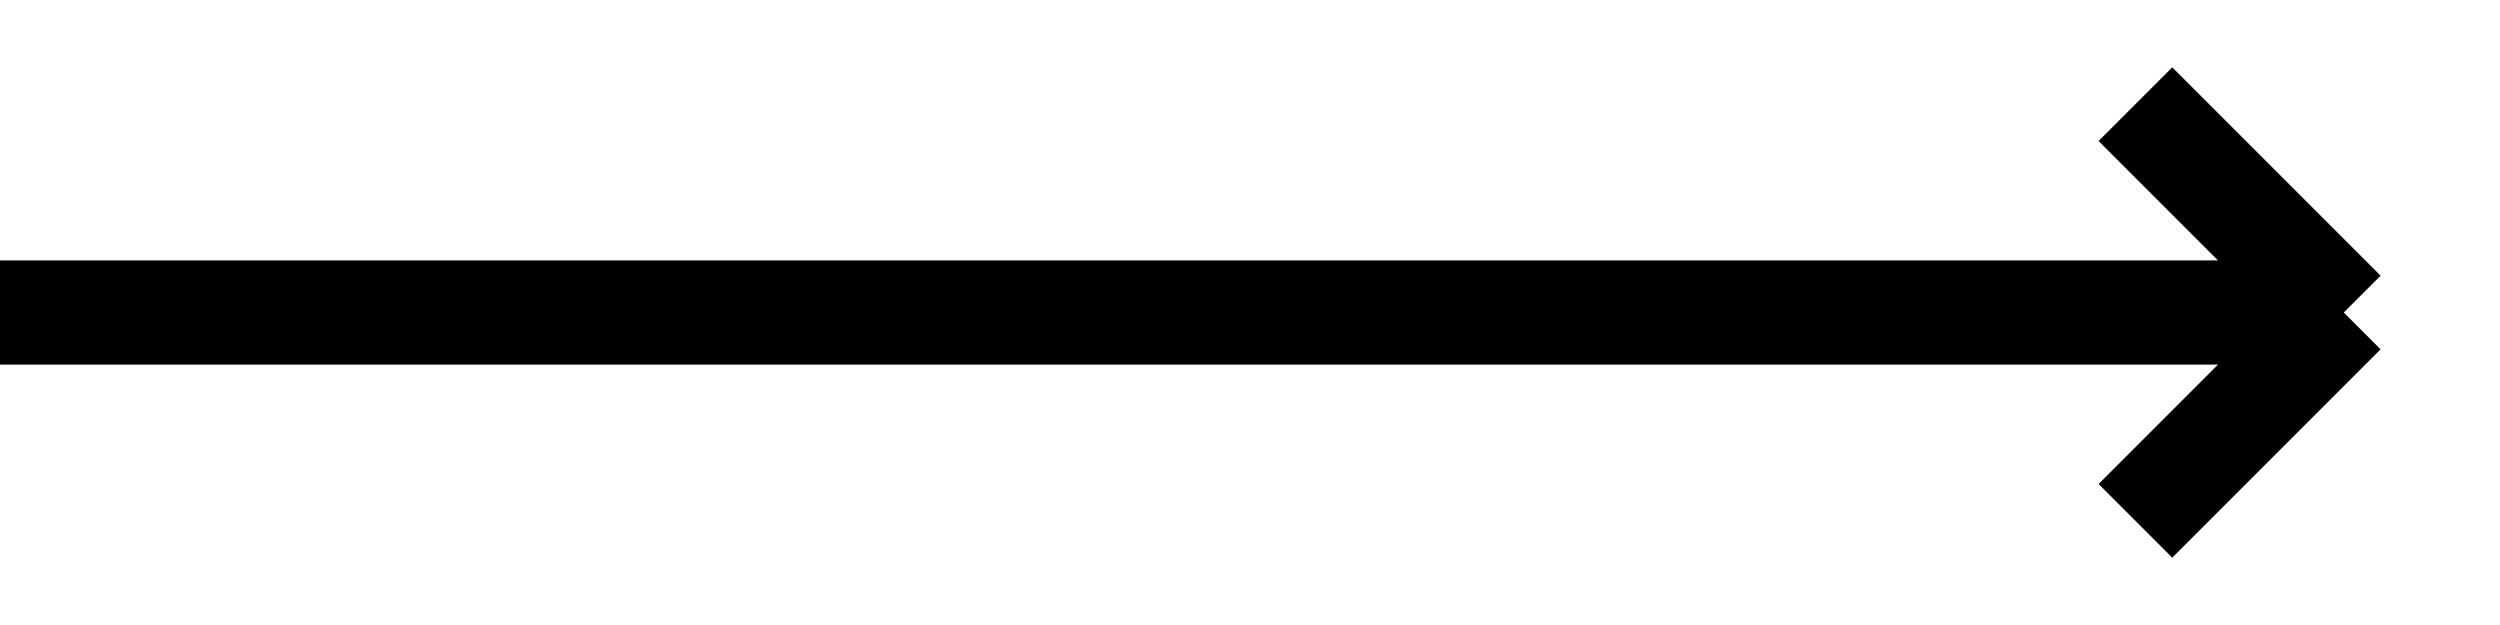
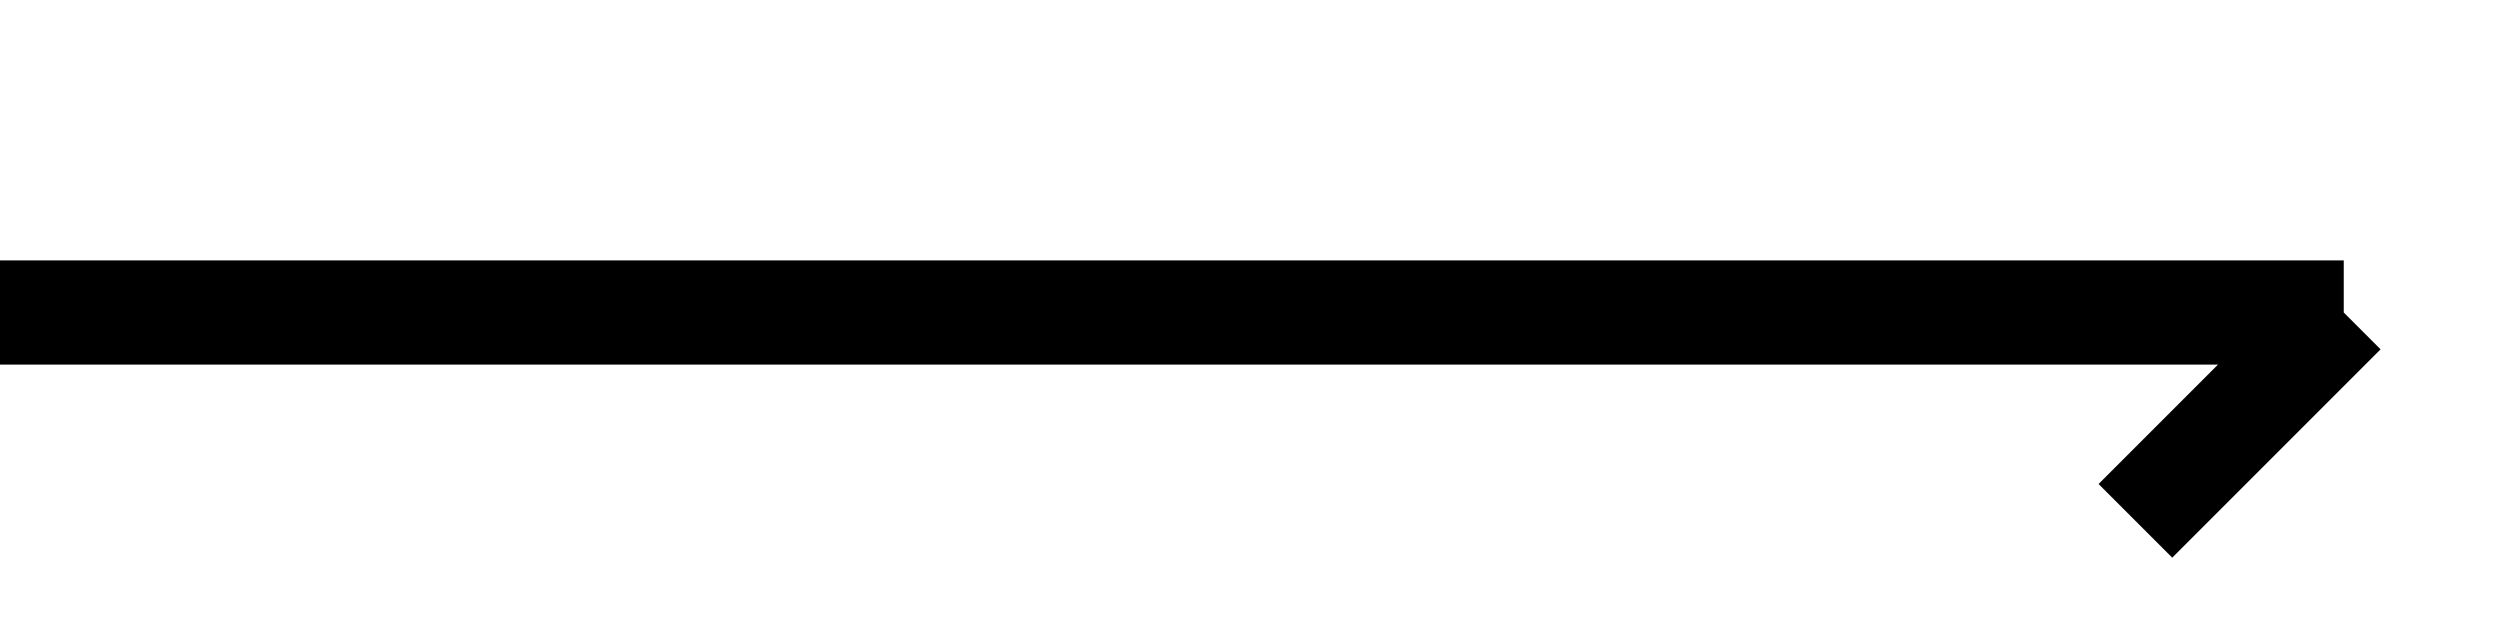
<svg xmlns="http://www.w3.org/2000/svg" width="24" height="6" viewBox="0 0 24 6" fill="none">
-   <path d="M0 3H22.5M22.5 3L20.5 1M22.5 3L20.5 5" stroke="black" />
+   <path d="M0 3H22.5M22.5 3M22.5 3L20.5 5" stroke="black" />
</svg>